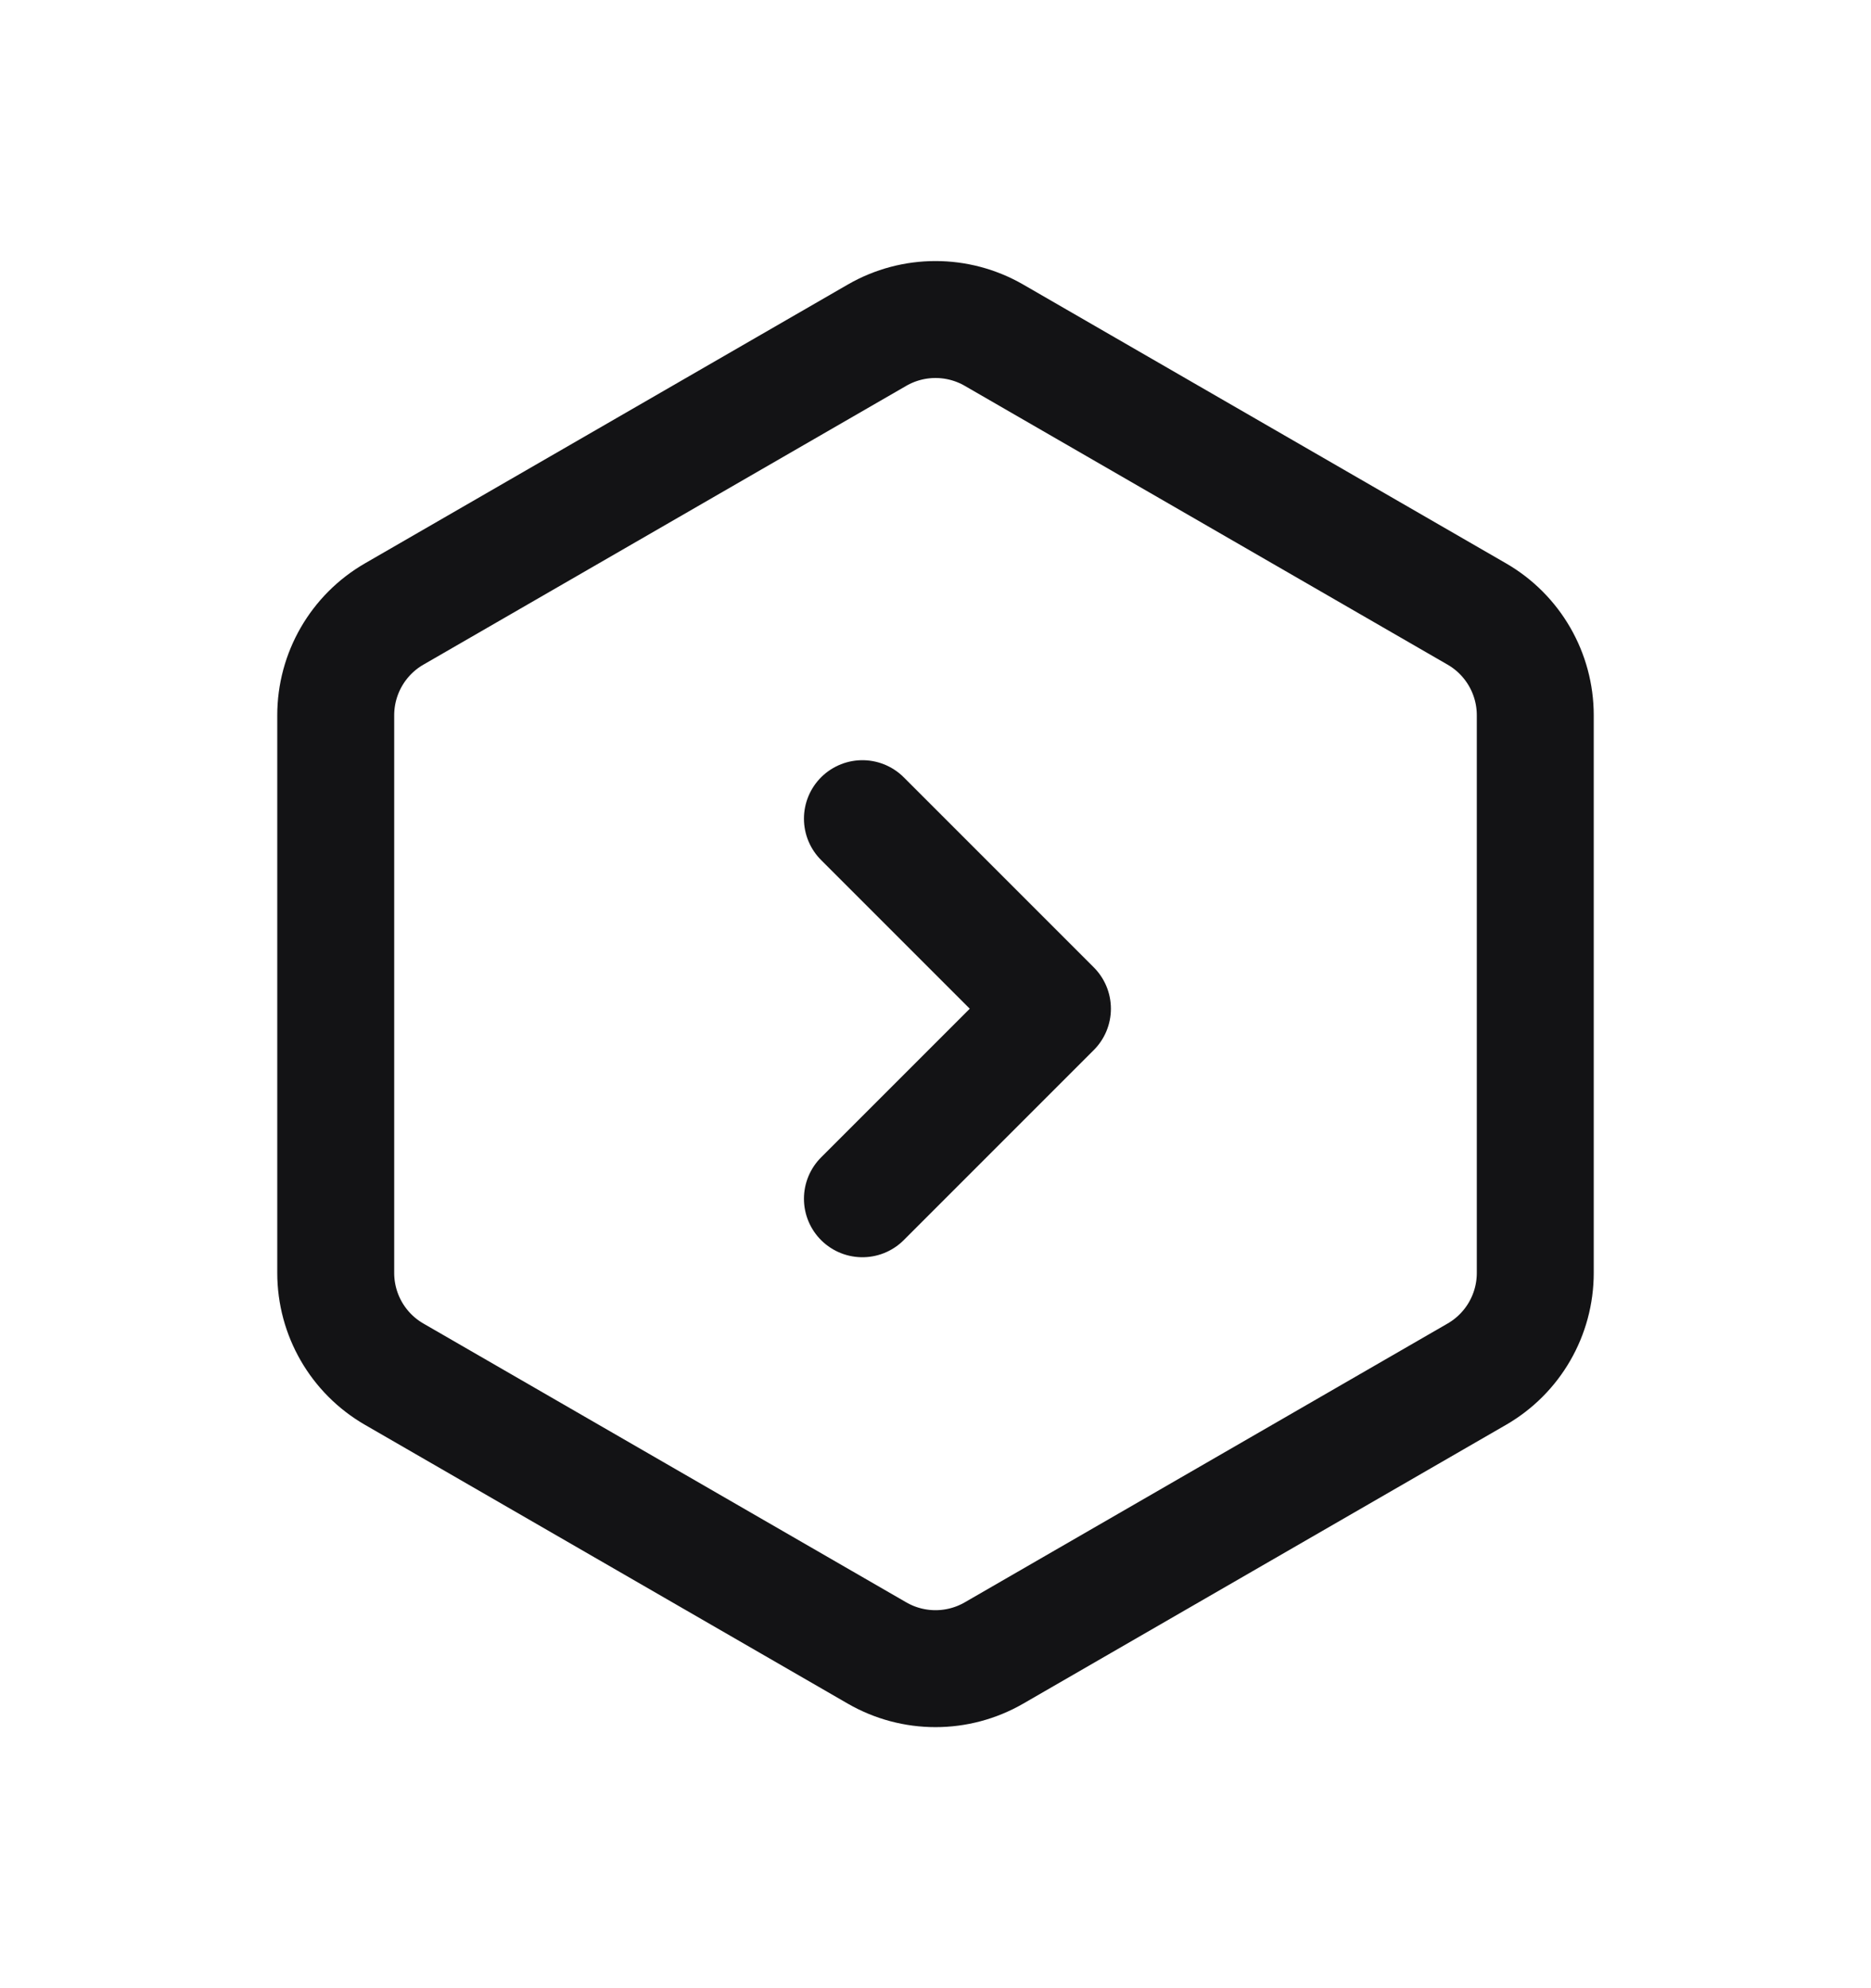
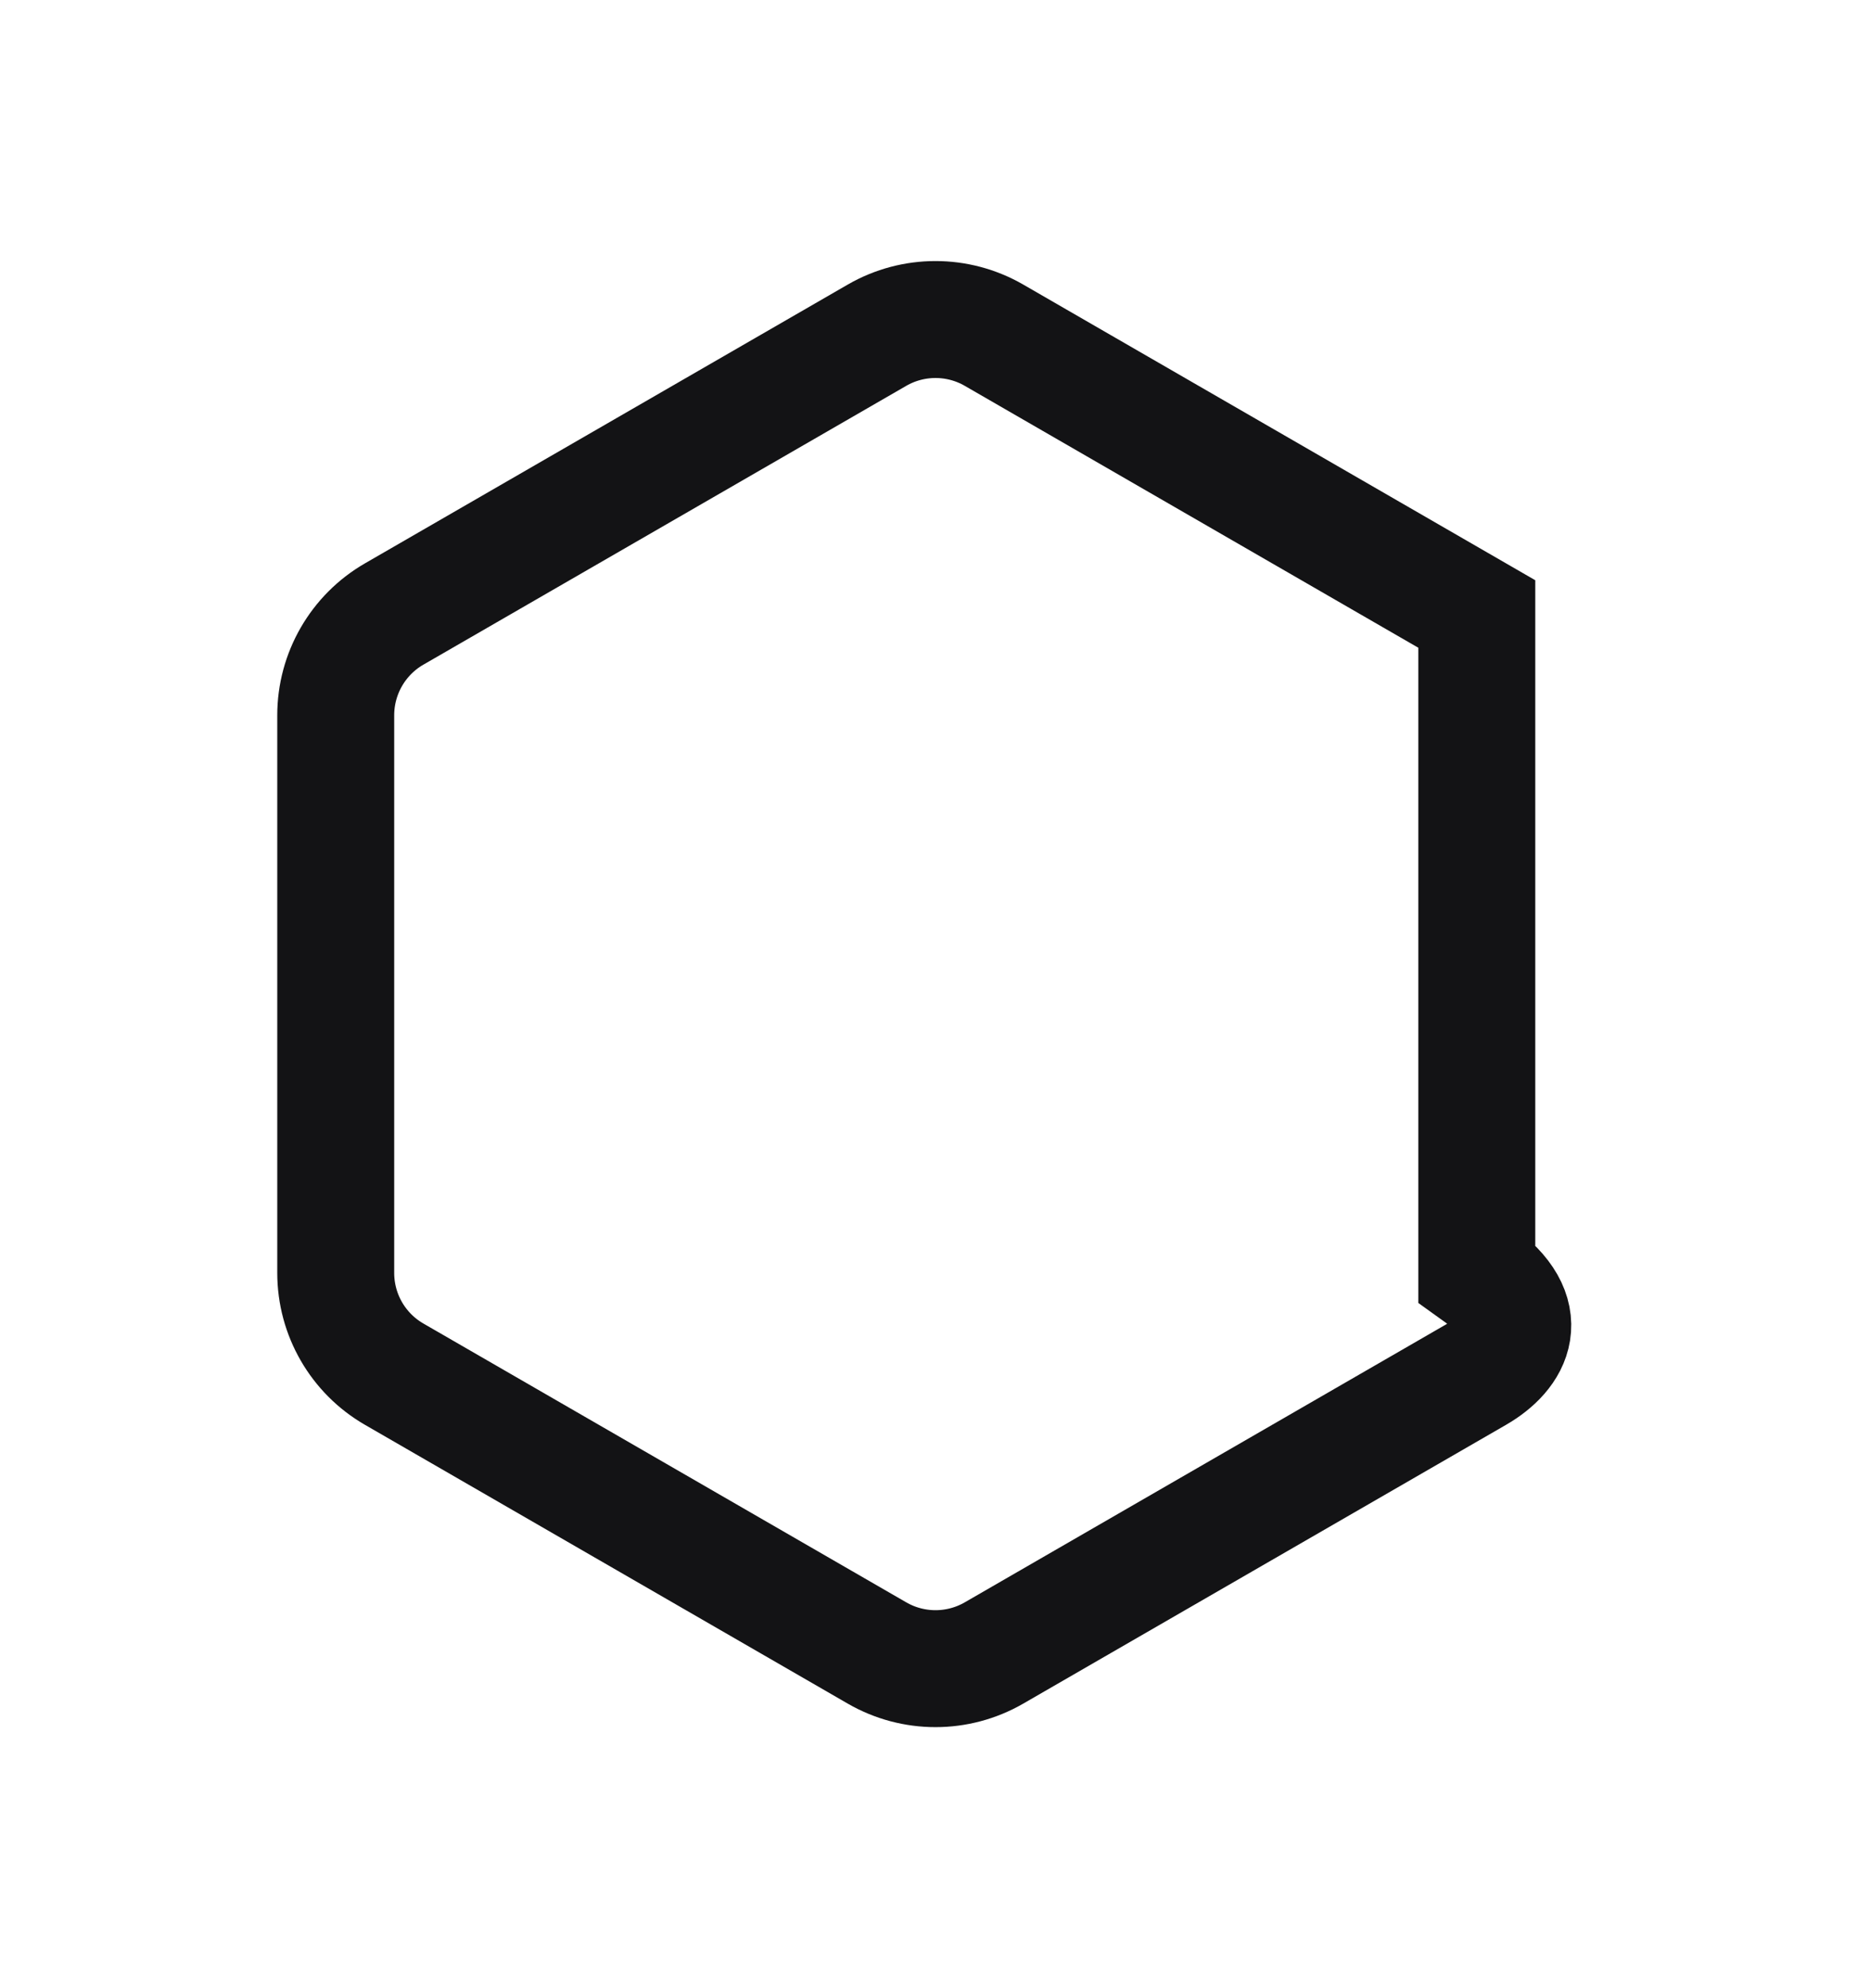
<svg xmlns="http://www.w3.org/2000/svg" width="32" height="34" viewBox="0 0 32 34" fill="none">
  <g filter="url(#filter0_f)">
-     <path d="M17 5.732L25.258 10.5C25.877 10.857 26.258 11.518 26.258 12.232V21.768C26.258 22.483 25.877 23.143 25.258 23.5L17 28.268C16.381 28.625 15.619 28.625 15 28.268L6.742 23.5C6.123 23.143 5.742 22.483 5.742 21.768V12.232C5.742 11.518 6.123 10.857 6.742 10.5L15 5.732C15.619 5.375 16.381 5.375 17 5.732Z" stroke="#131315" stroke-opacity="0.01" stroke-width="2" />
-   </g>
-   <path d="M17 5.732L25.258 10.5C25.877 10.857 26.258 11.518 26.258 12.232V21.768C26.258 22.483 25.877 23.143 25.258 23.5L17 28.268C16.381 28.625 15.619 28.625 15 28.268L6.742 23.5C6.123 23.143 5.742 22.483 5.742 21.768L5.742 12.232C5.742 11.518 6.123 10.857 6.742 10.5L15 5.732C15.619 5.375 16.381 5.375 17 5.732Z" stroke="#131315" stroke-width="2" />
-   <path d="M14.75 14L18 17.25L14.75 20.5" stroke="#131315" stroke-width="2" stroke-linecap="round" stroke-linejoin="round" />
+     </g>
+   <path d="M17 5.732L25.258 10.5V21.768C26.258 22.483 25.877 23.143 25.258 23.5L17 28.268C16.381 28.625 15.619 28.625 15 28.268L6.742 23.5C6.123 23.143 5.742 22.483 5.742 21.768L5.742 12.232C5.742 11.518 6.123 10.857 6.742 10.5L15 5.732C15.619 5.375 16.381 5.375 17 5.732Z" stroke="#131315" stroke-width="2" />
  <defs>
    <filter id="filter0_f" x="0.742" y="0.464" width="30.517" height="33.072" filterUnits="userSpaceOnUse" color-interpolation-filters="sRGB">
      <feFlood flood-opacity="0" result="BackgroundImageFix" />
      <feBlend mode="normal" in="SourceGraphic" in2="BackgroundImageFix" result="shape" />
      <feGaussianBlur stdDeviation="2" result="effect1_foregroundBlur" />
    </filter>
  </defs>
</svg>